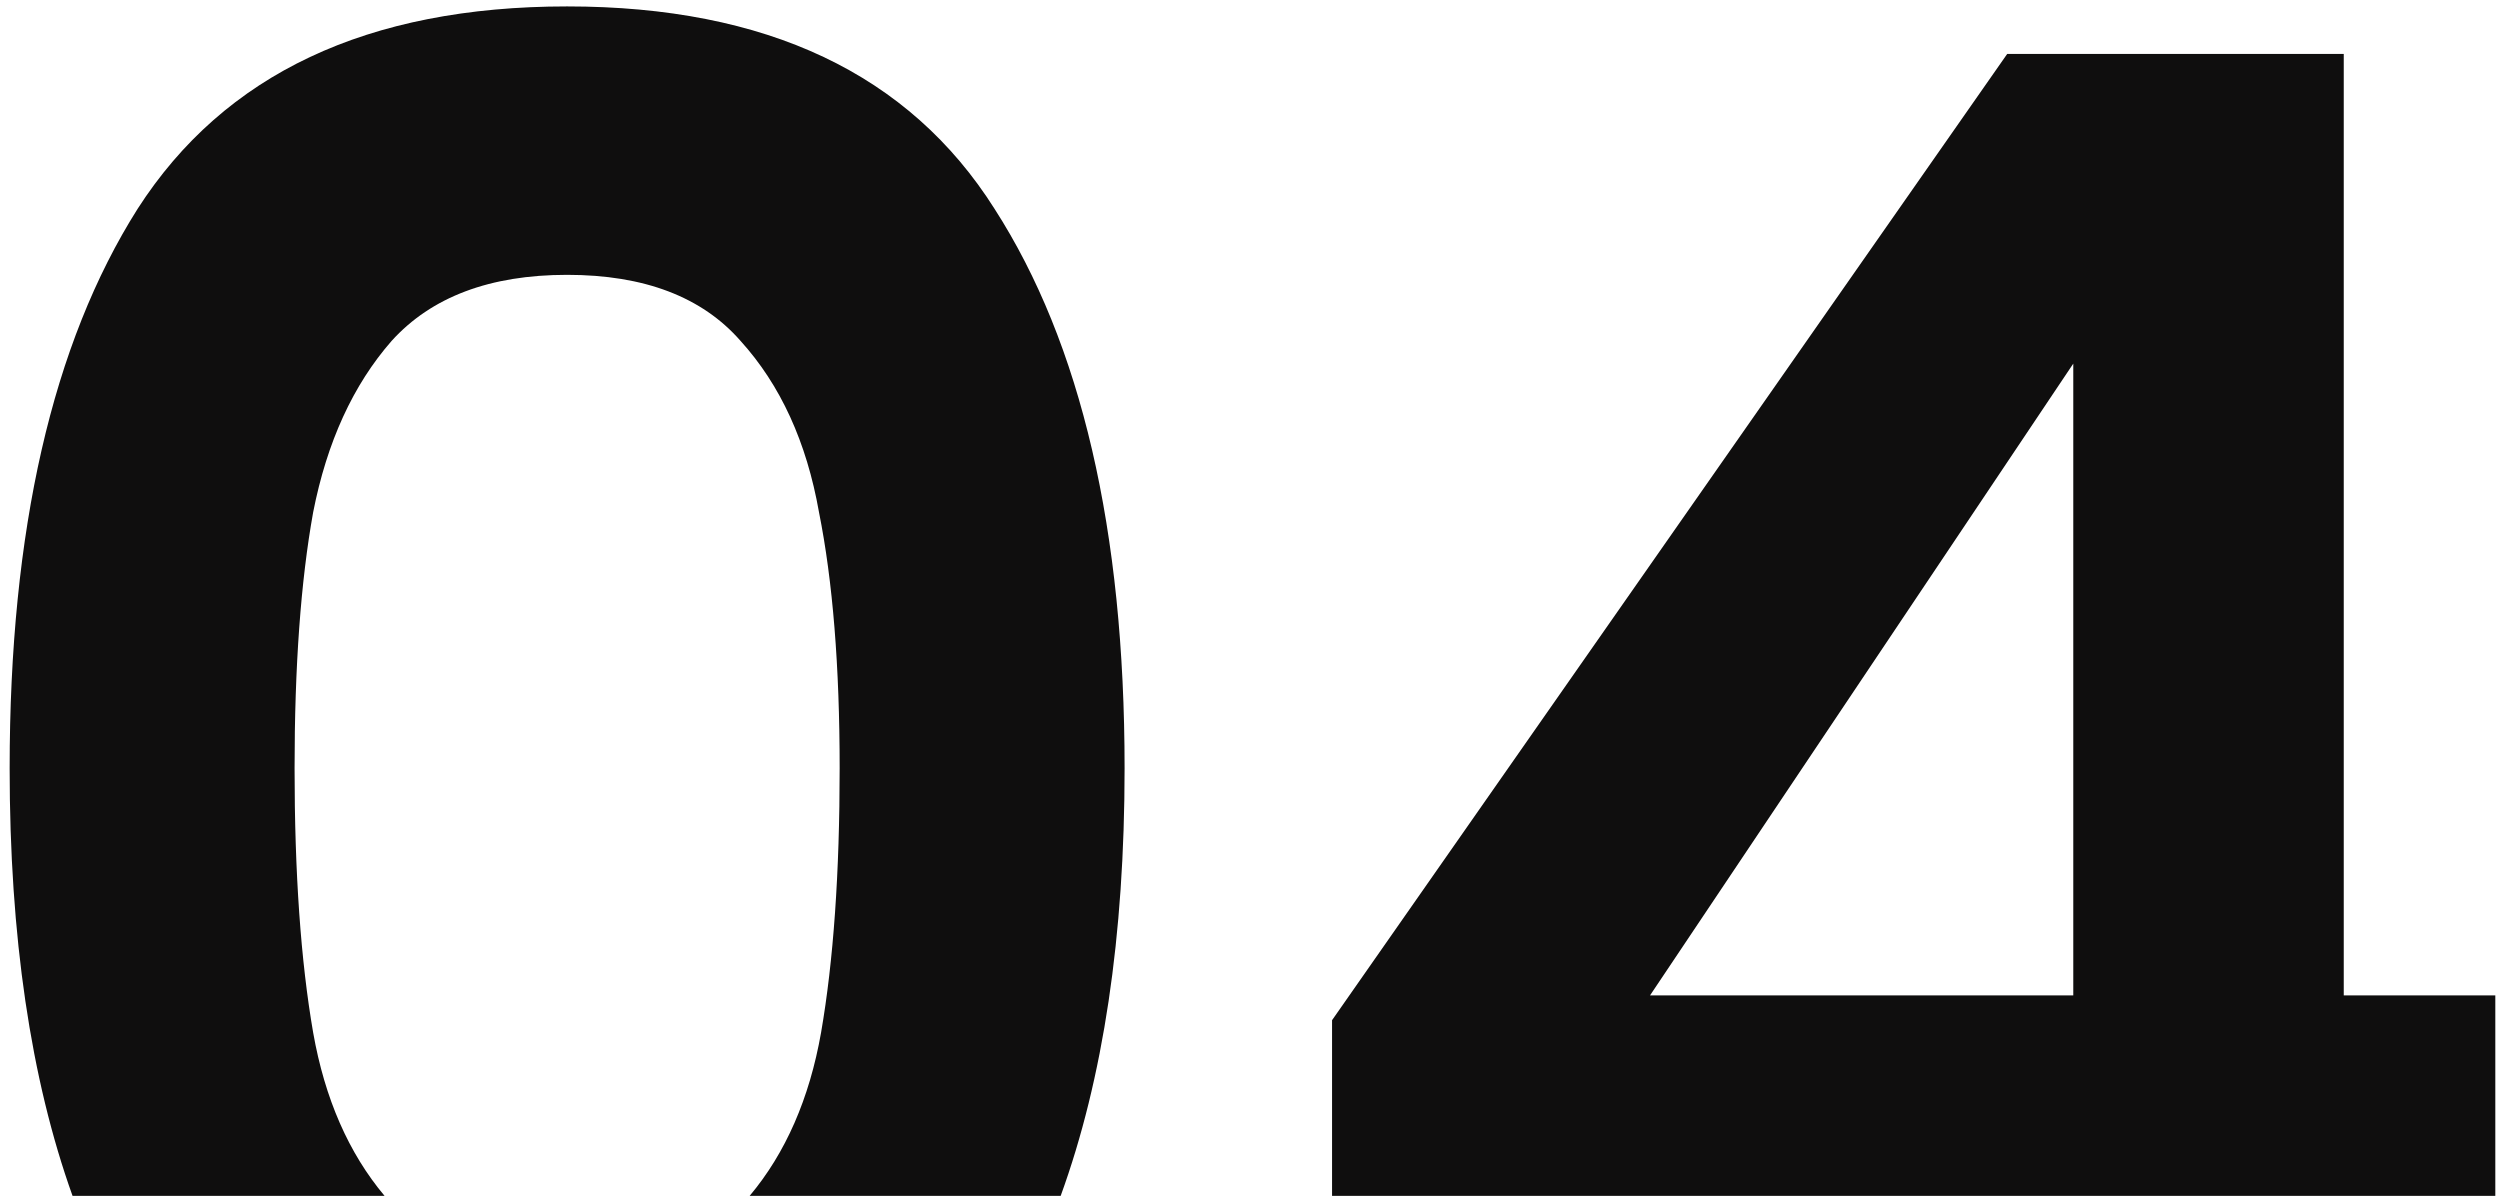
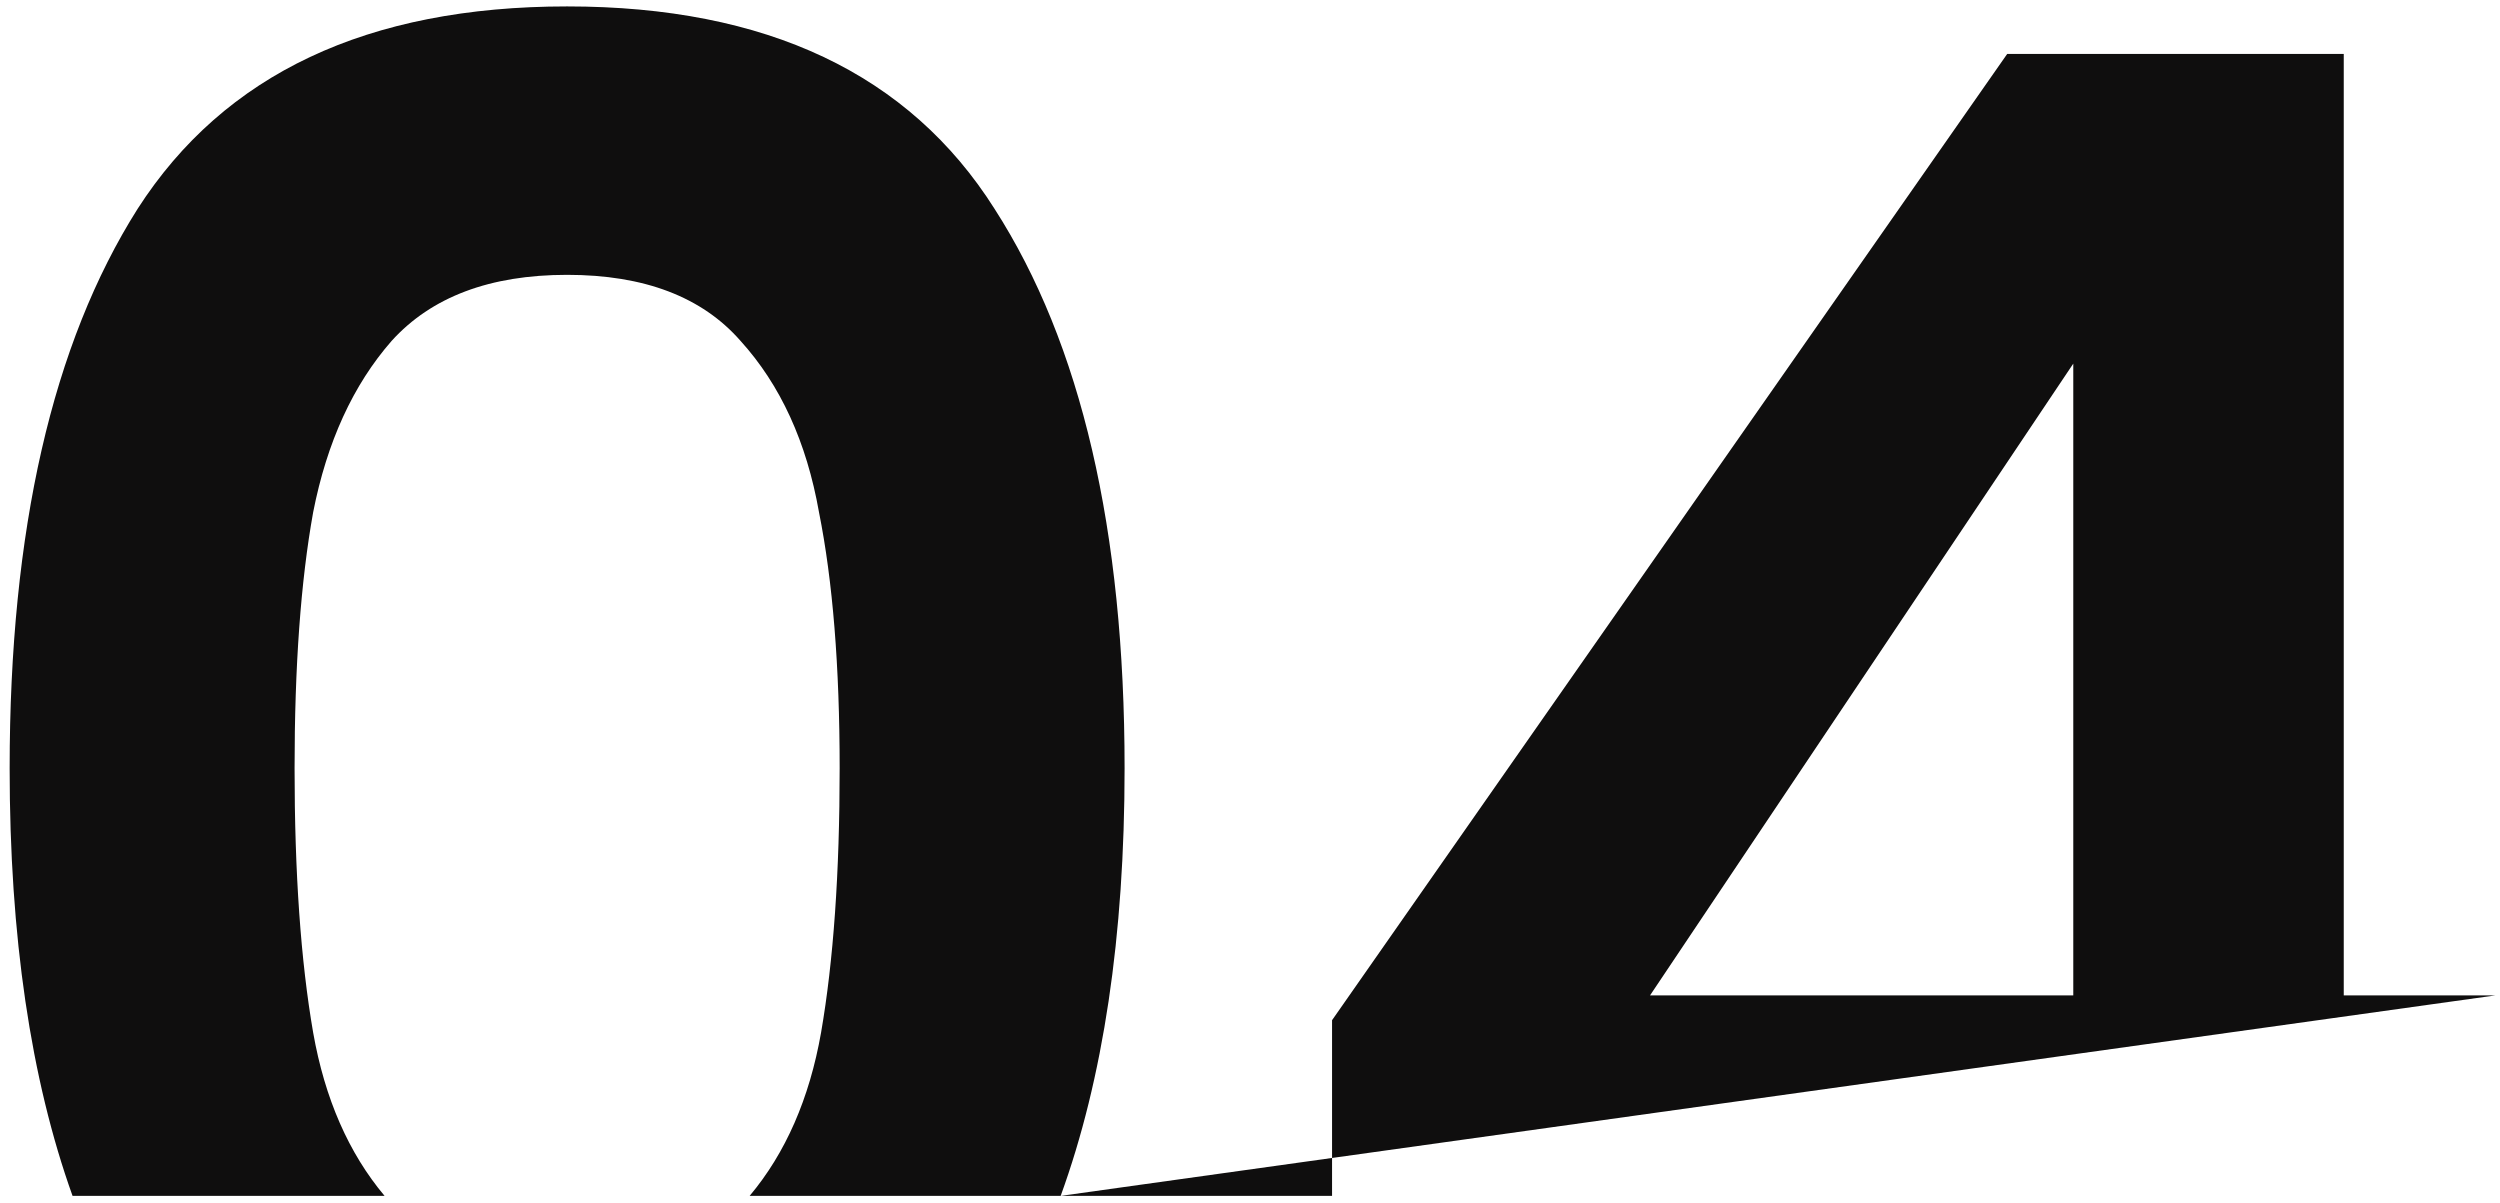
<svg xmlns="http://www.w3.org/2000/svg" width="241" height="116" viewBox="0 0 241 116" fill="none">
-   <path fill-rule="evenodd" clip-rule="evenodd" d="M102.248 115.284C106.356 103.99 108.41 90.249 108.41 74.064C108.41 51.108 104.23 33.129 95.87 20.125C87.644 7.121 73.91 0.619 54.67 0.619C35.429 0.619 21.63 7.121 13.27 20.125C5.043 33.129 0.93 51.108 0.93 74.064C0.93 90.249 2.951 103.99 6.994 115.284H37.074C33.606 111.151 31.311 105.903 30.188 99.541C28.994 92.641 28.397 84.149 28.397 74.064C28.397 64.245 28.994 56.018 30.188 49.383C31.515 42.616 34.036 37.109 37.752 32.863C41.6 28.617 47.239 26.494 54.67 26.494C62.1 26.494 67.674 28.617 71.389 32.863C75.237 37.109 77.758 42.616 78.952 49.383C80.279 56.018 80.943 64.245 80.943 74.064C80.943 84.149 80.346 92.641 79.151 99.541C78.029 105.903 75.733 111.151 72.265 115.284H102.248ZM240.548 95.958V115.284H128.41V98.347L193.495 5.197H225.938V95.958H240.548ZM159.062 95.958L199.864 35.053V95.958H159.062Z" fill="#0F0E0E" />
+   <path fill-rule="evenodd" clip-rule="evenodd" d="M102.248 115.284C106.356 103.99 108.41 90.249 108.41 74.064C108.41 51.108 104.23 33.129 95.87 20.125C87.644 7.121 73.91 0.619 54.67 0.619C35.429 0.619 21.63 7.121 13.27 20.125C5.043 33.129 0.93 51.108 0.93 74.064C0.93 90.249 2.951 103.99 6.994 115.284H37.074C33.606 111.151 31.311 105.903 30.188 99.541C28.994 92.641 28.397 84.149 28.397 74.064C28.397 64.245 28.994 56.018 30.188 49.383C31.515 42.616 34.036 37.109 37.752 32.863C41.6 28.617 47.239 26.494 54.67 26.494C62.1 26.494 67.674 28.617 71.389 32.863C75.237 37.109 77.758 42.616 78.952 49.383C80.279 56.018 80.943 64.245 80.943 74.064C80.943 84.149 80.346 92.641 79.151 99.541C78.029 105.903 75.733 111.151 72.265 115.284H102.248ZV115.284H128.41V98.347L193.495 5.197H225.938V95.958H240.548ZM159.062 95.958L199.864 35.053V95.958H159.062Z" fill="#0F0E0E" />
</svg>